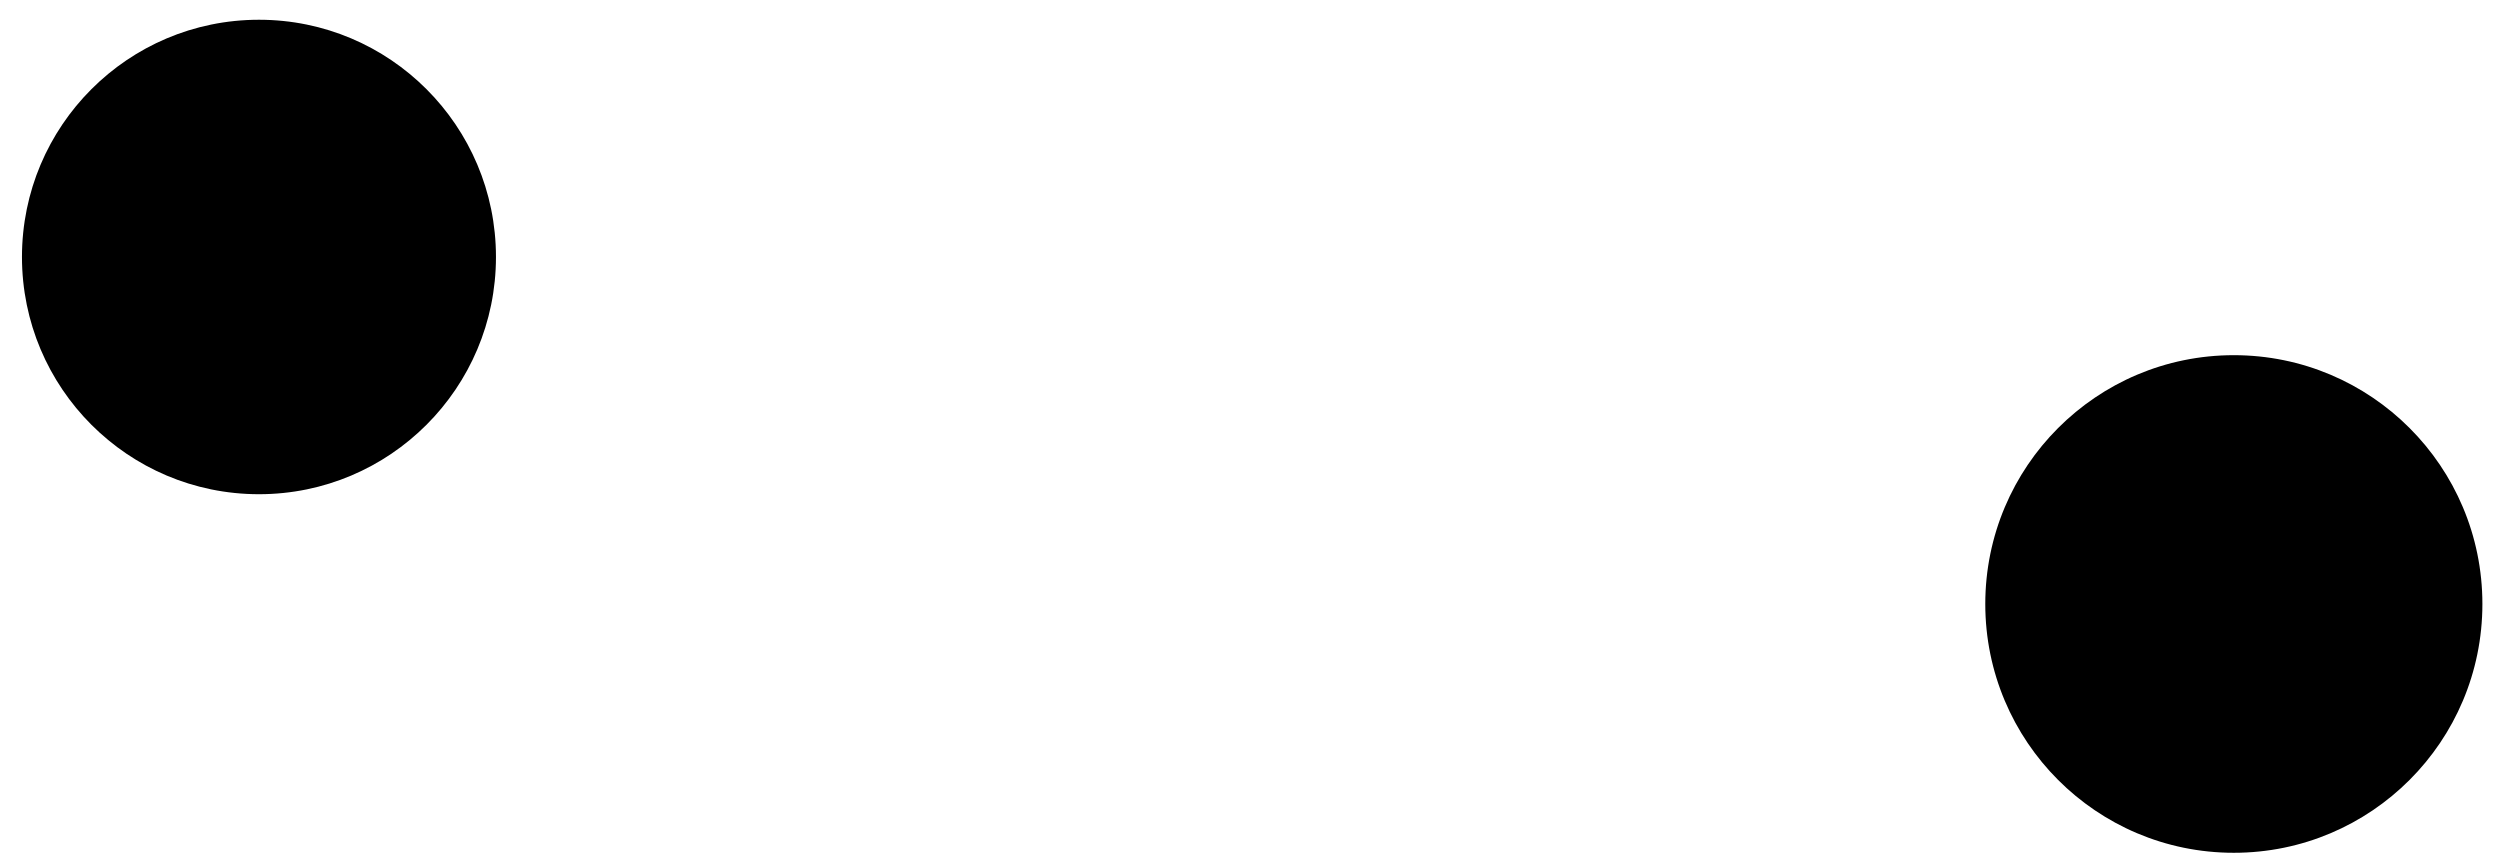
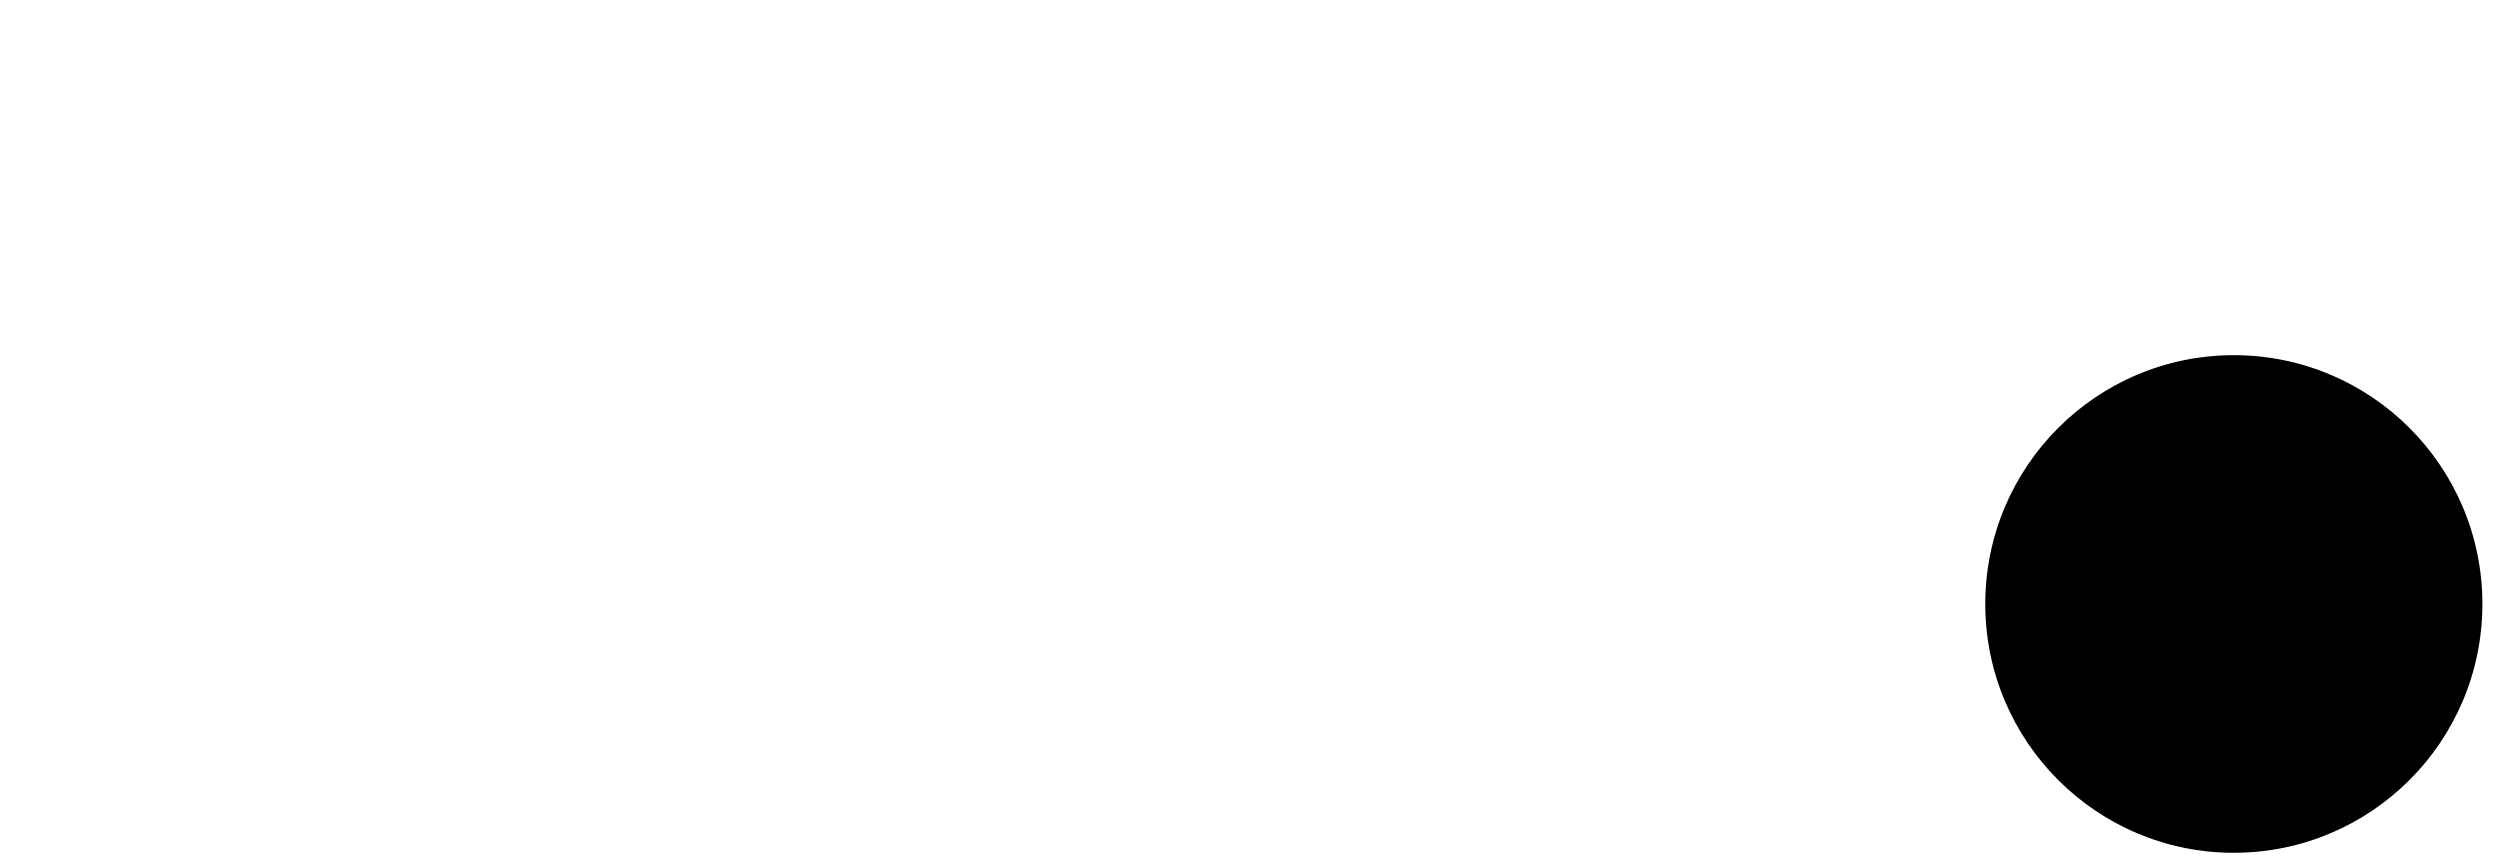
<svg xmlns="http://www.w3.org/2000/svg" width="70" height="24" viewBox="0 0 70 24" fill="none">
-   <path d="M7.251 13.838C10.916 13.838 13.887 10.864 13.887 7.195C13.887 3.527 10.916 0.553 7.251 0.553C3.586 0.553 0.615 3.527 0.615 7.195C0.615 10.864 3.586 13.838 7.251 13.838Z" fill="black" />
  <path d="M62.547 23.878C66.391 23.878 69.507 20.759 69.507 16.912C69.507 13.064 66.391 9.945 62.547 9.945C58.704 9.945 55.588 13.064 55.588 16.912C55.588 20.759 58.704 23.878 62.547 23.878Z" fill="black" />
</svg>